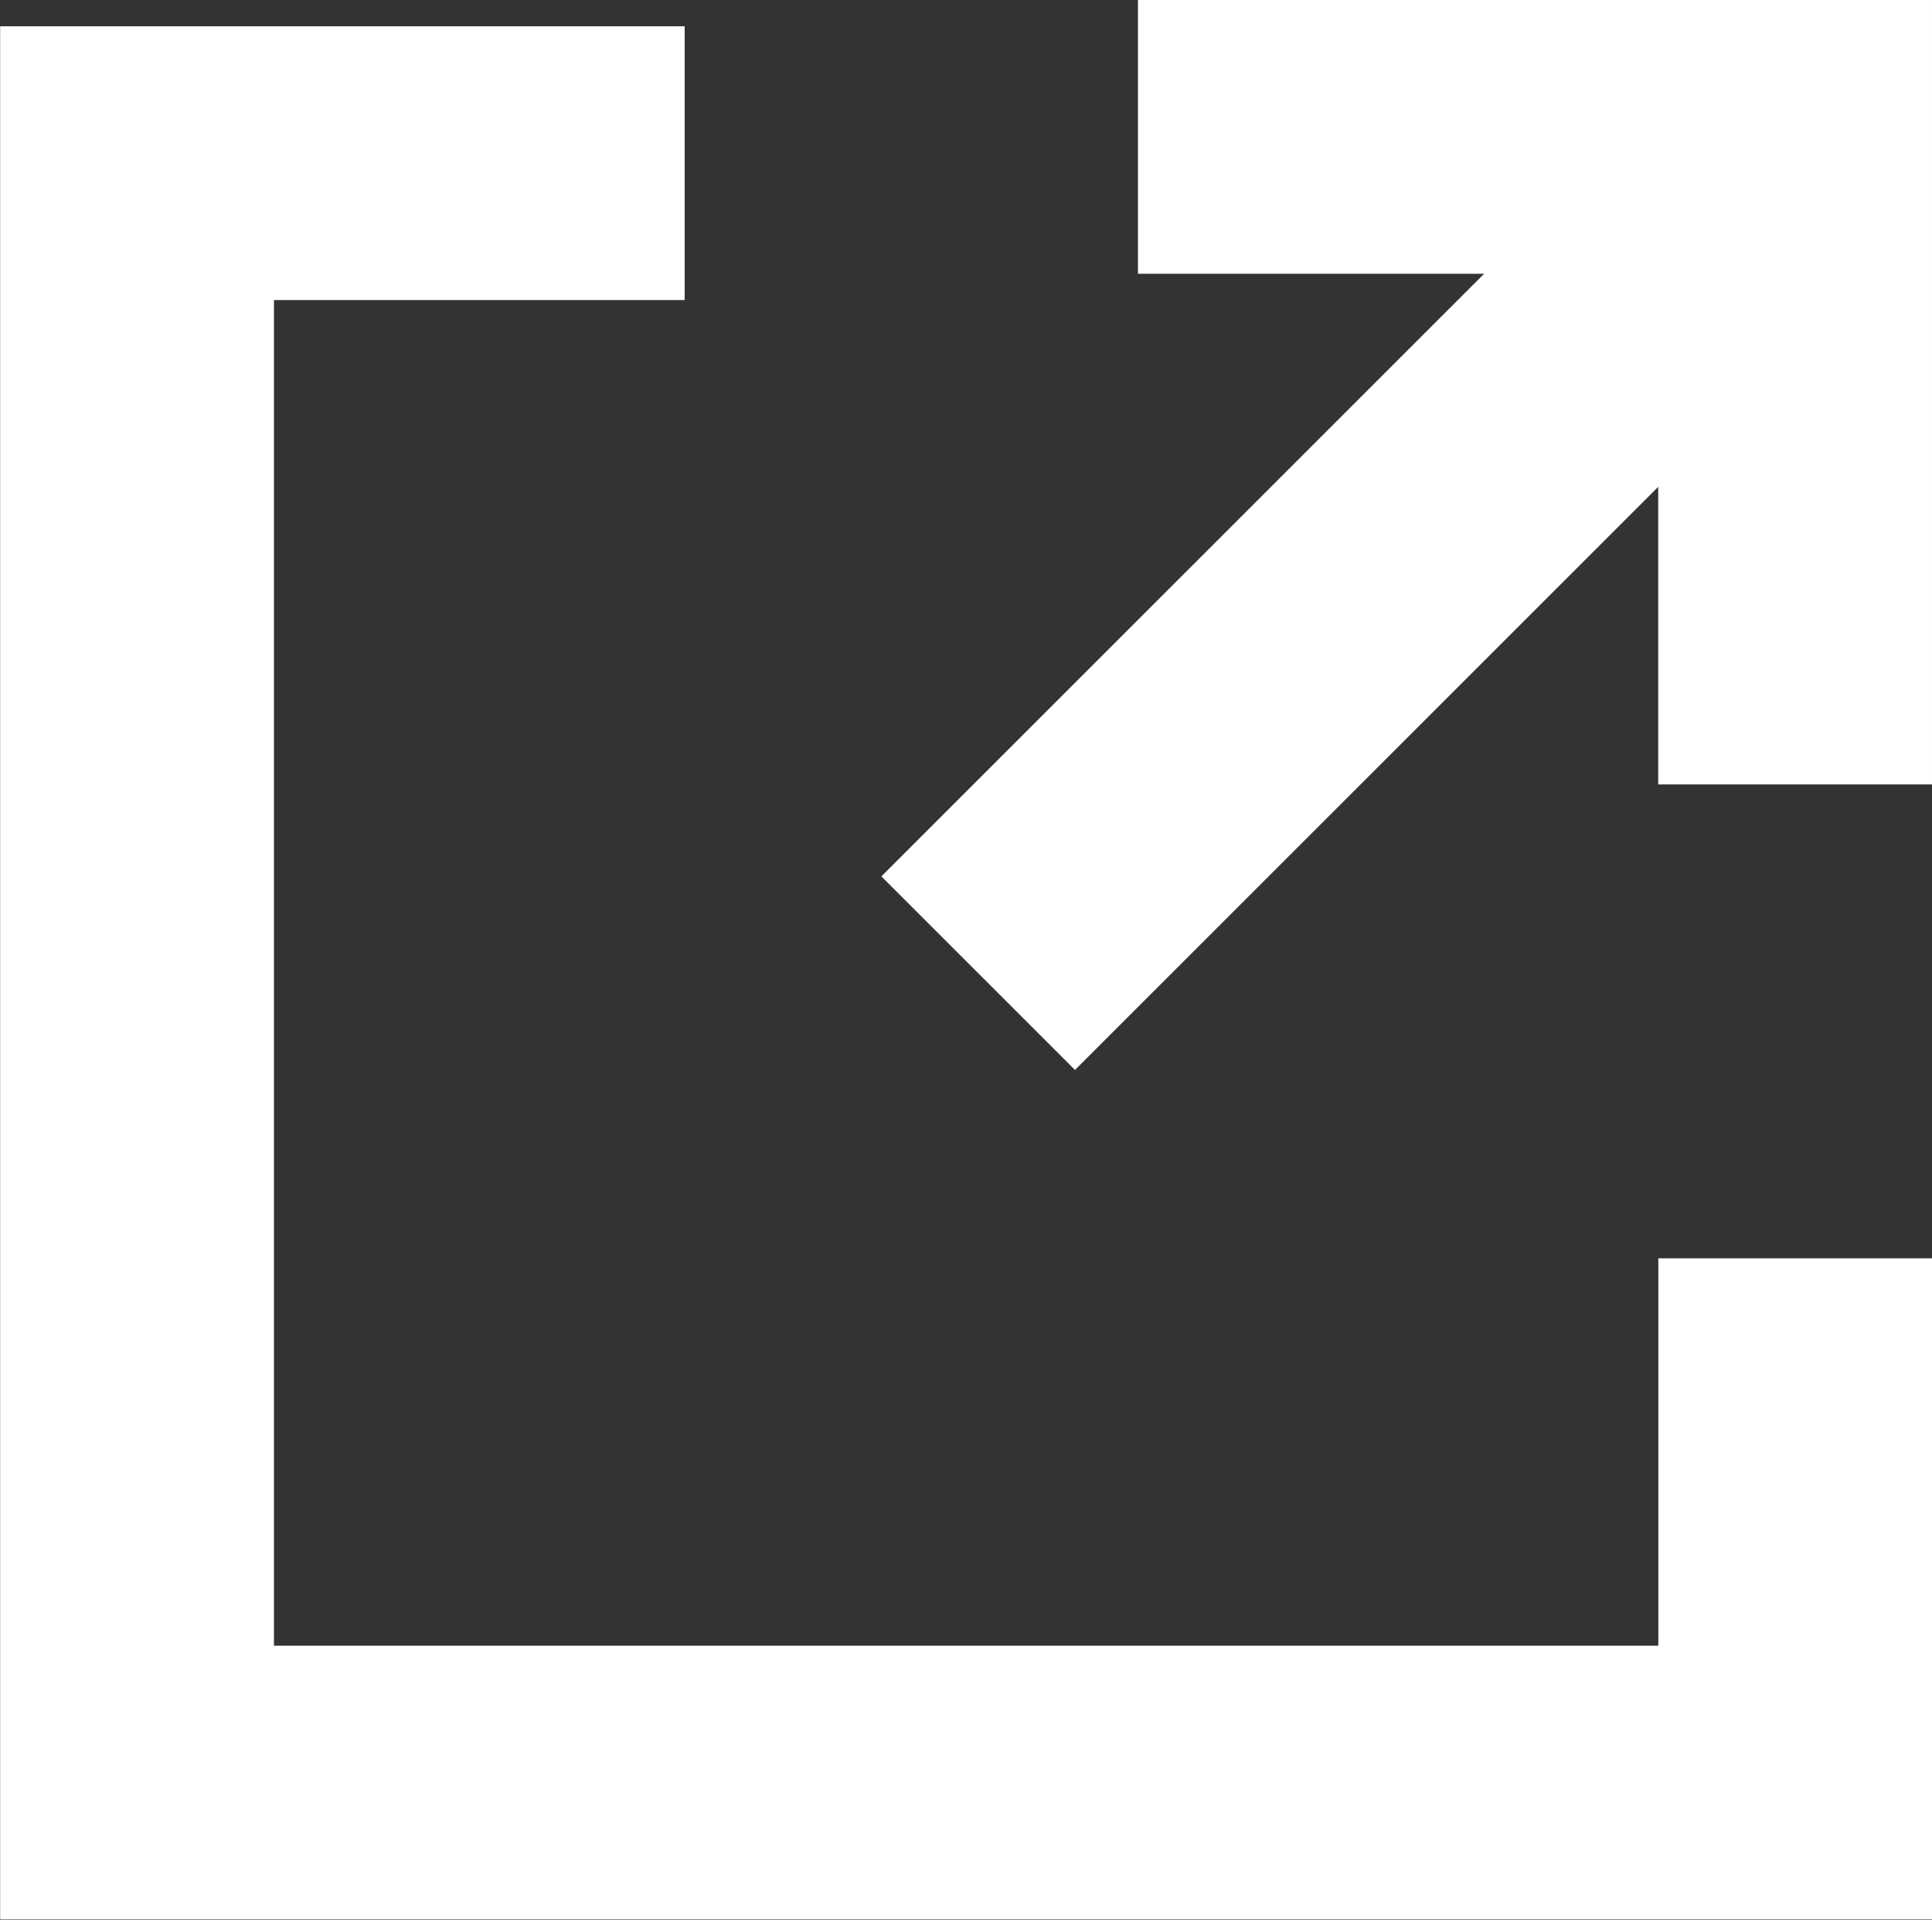
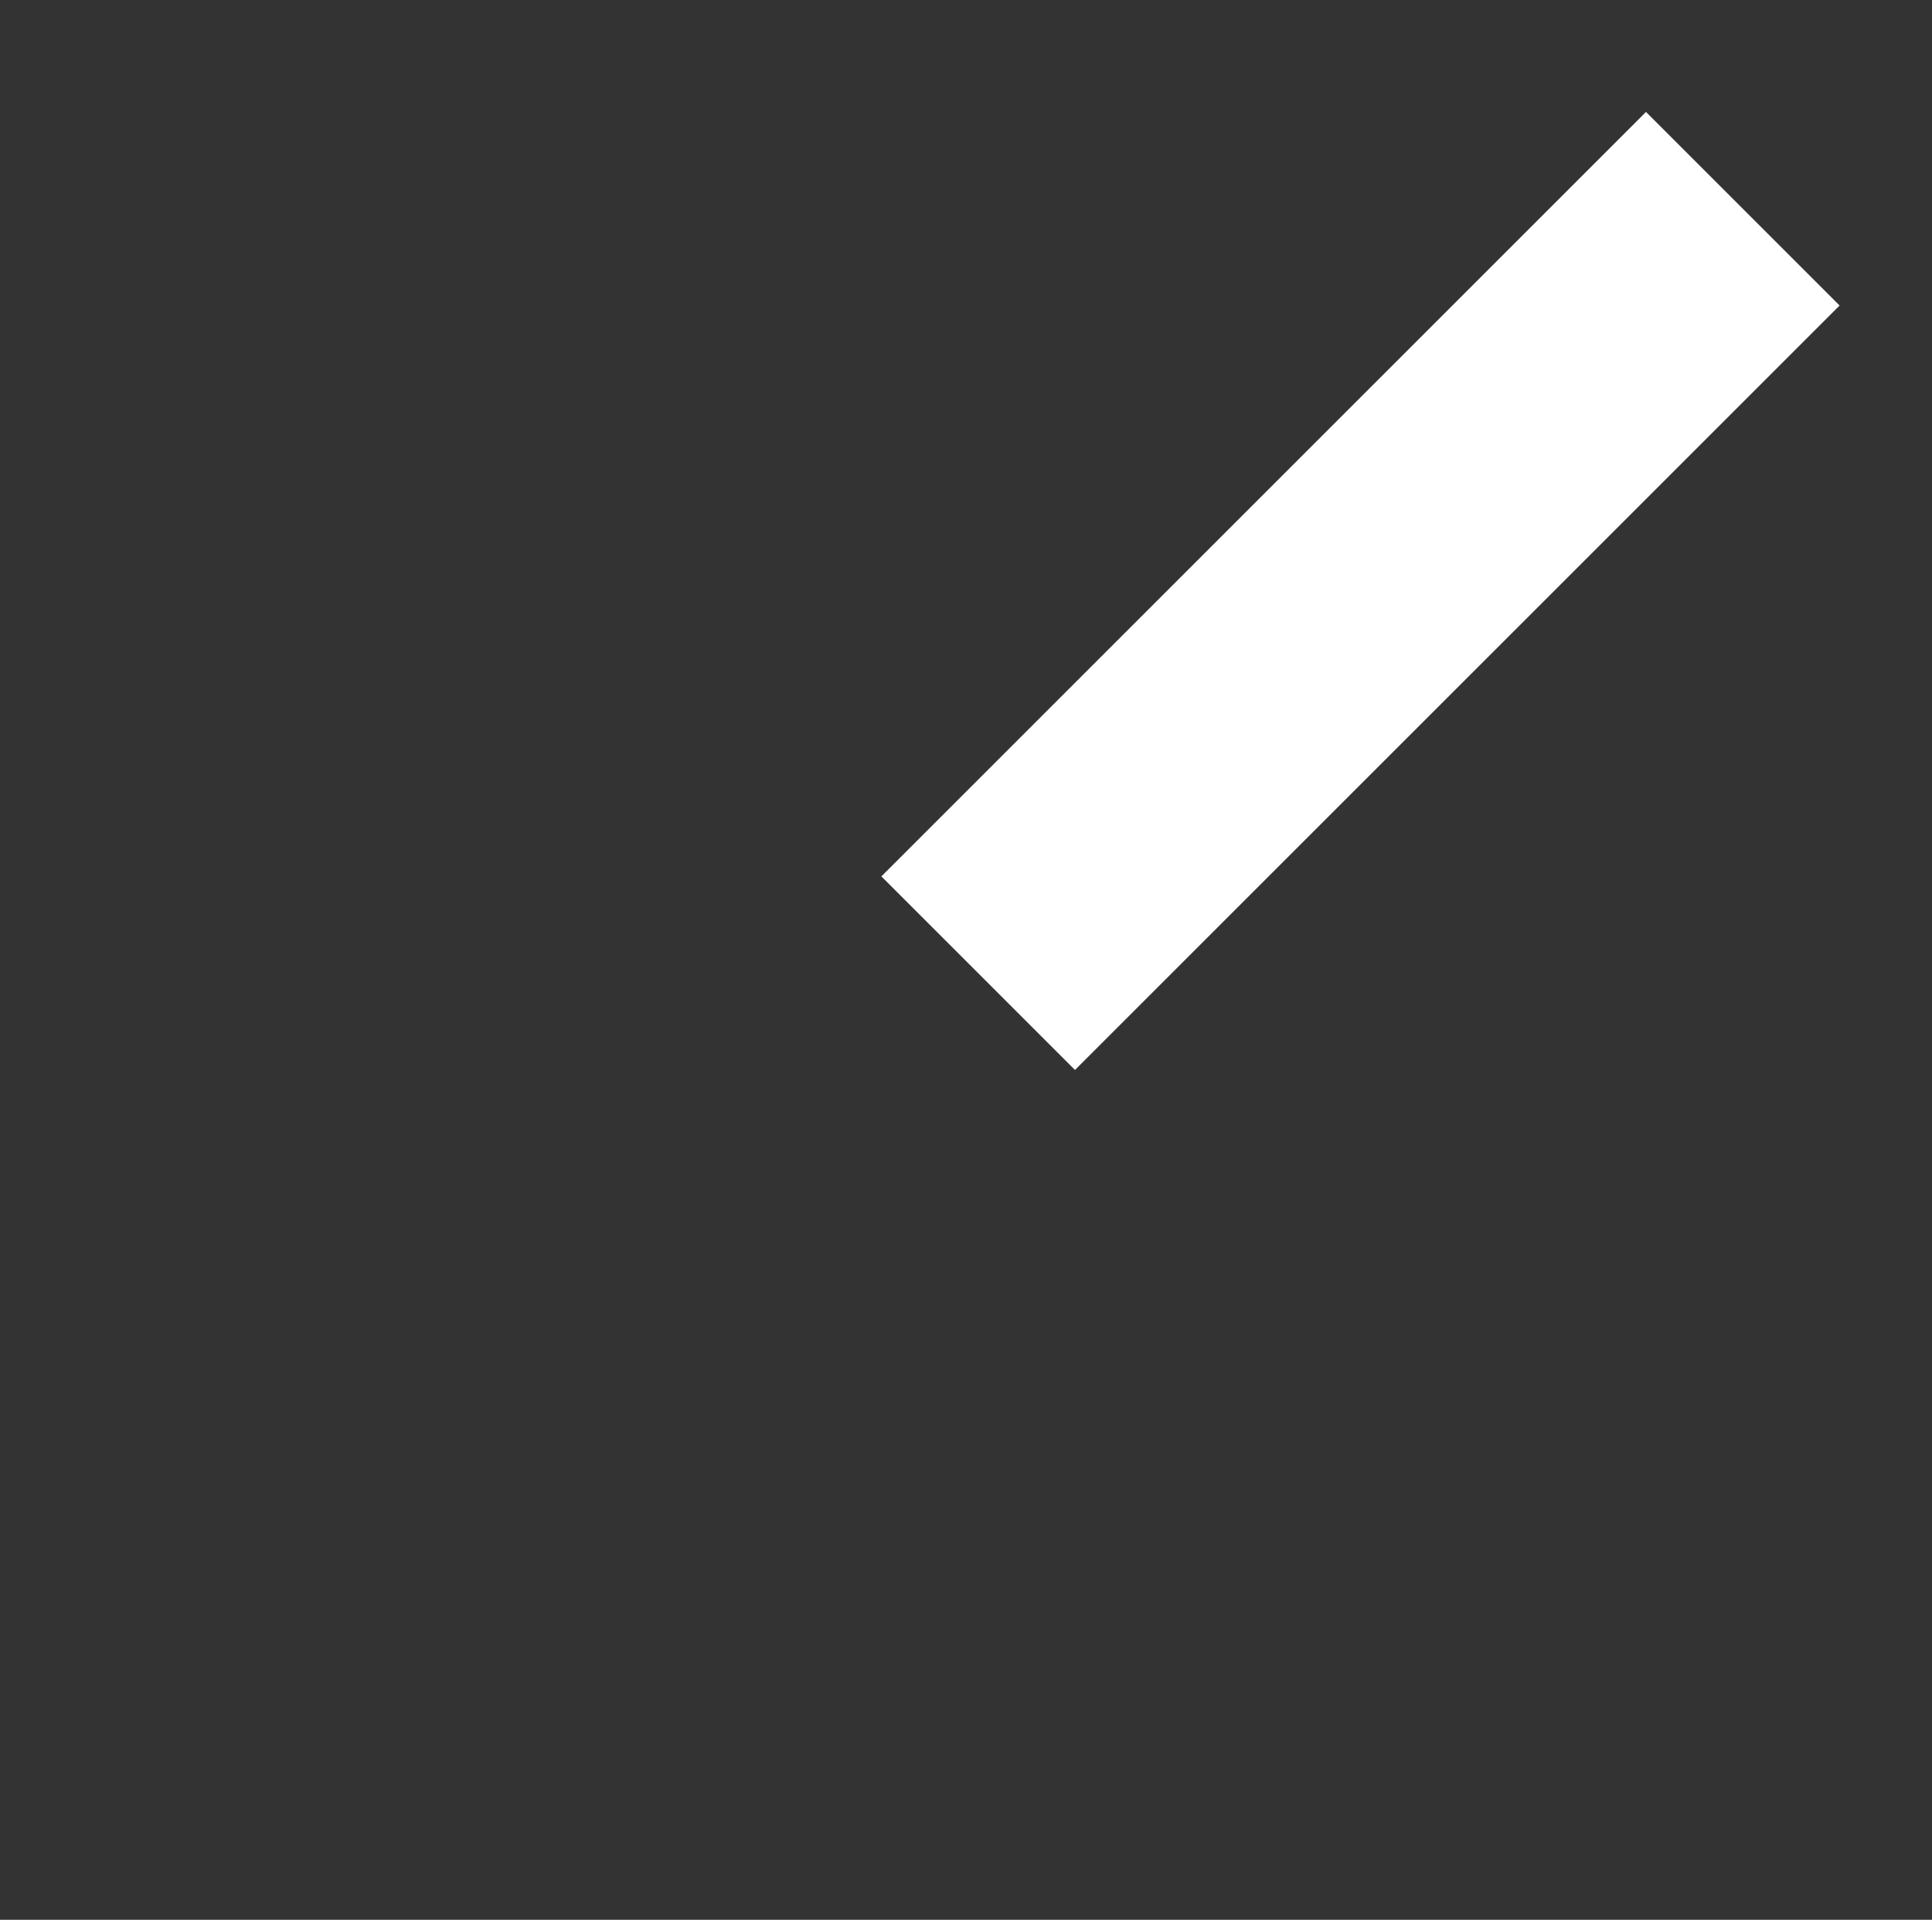
<svg xmlns="http://www.w3.org/2000/svg" width="14.112" height="14.026" viewBox="0 0 14.112 14.026">
  <rect x="0" y="0" width="14.112" height="14.026" fill="#333333" stroke="none" />
  <g id="ico_blank_w" transform="translate(-1469.877 -39.977)">
-     <path id="패스_1" data-name="패스 1" d="M1474.878,41.169h-4V53h12.112V49.17" fill="none" stroke="#fff" stroke-width="2" />
    <path id="패스_2" data-name="패스 2" d="M1477.322,46.781l5.585-5.585" transform="translate(-0.3 0.306)" fill="none" stroke="#fff" stroke-width="2" />
-     <path id="패스_3" data-name="패스 3" d="M1478.489,41.169h4.8V45.9" transform="translate(-0.3 -0.192)" fill="none" stroke="#fff" stroke-width="2" />
  </g>
</svg>